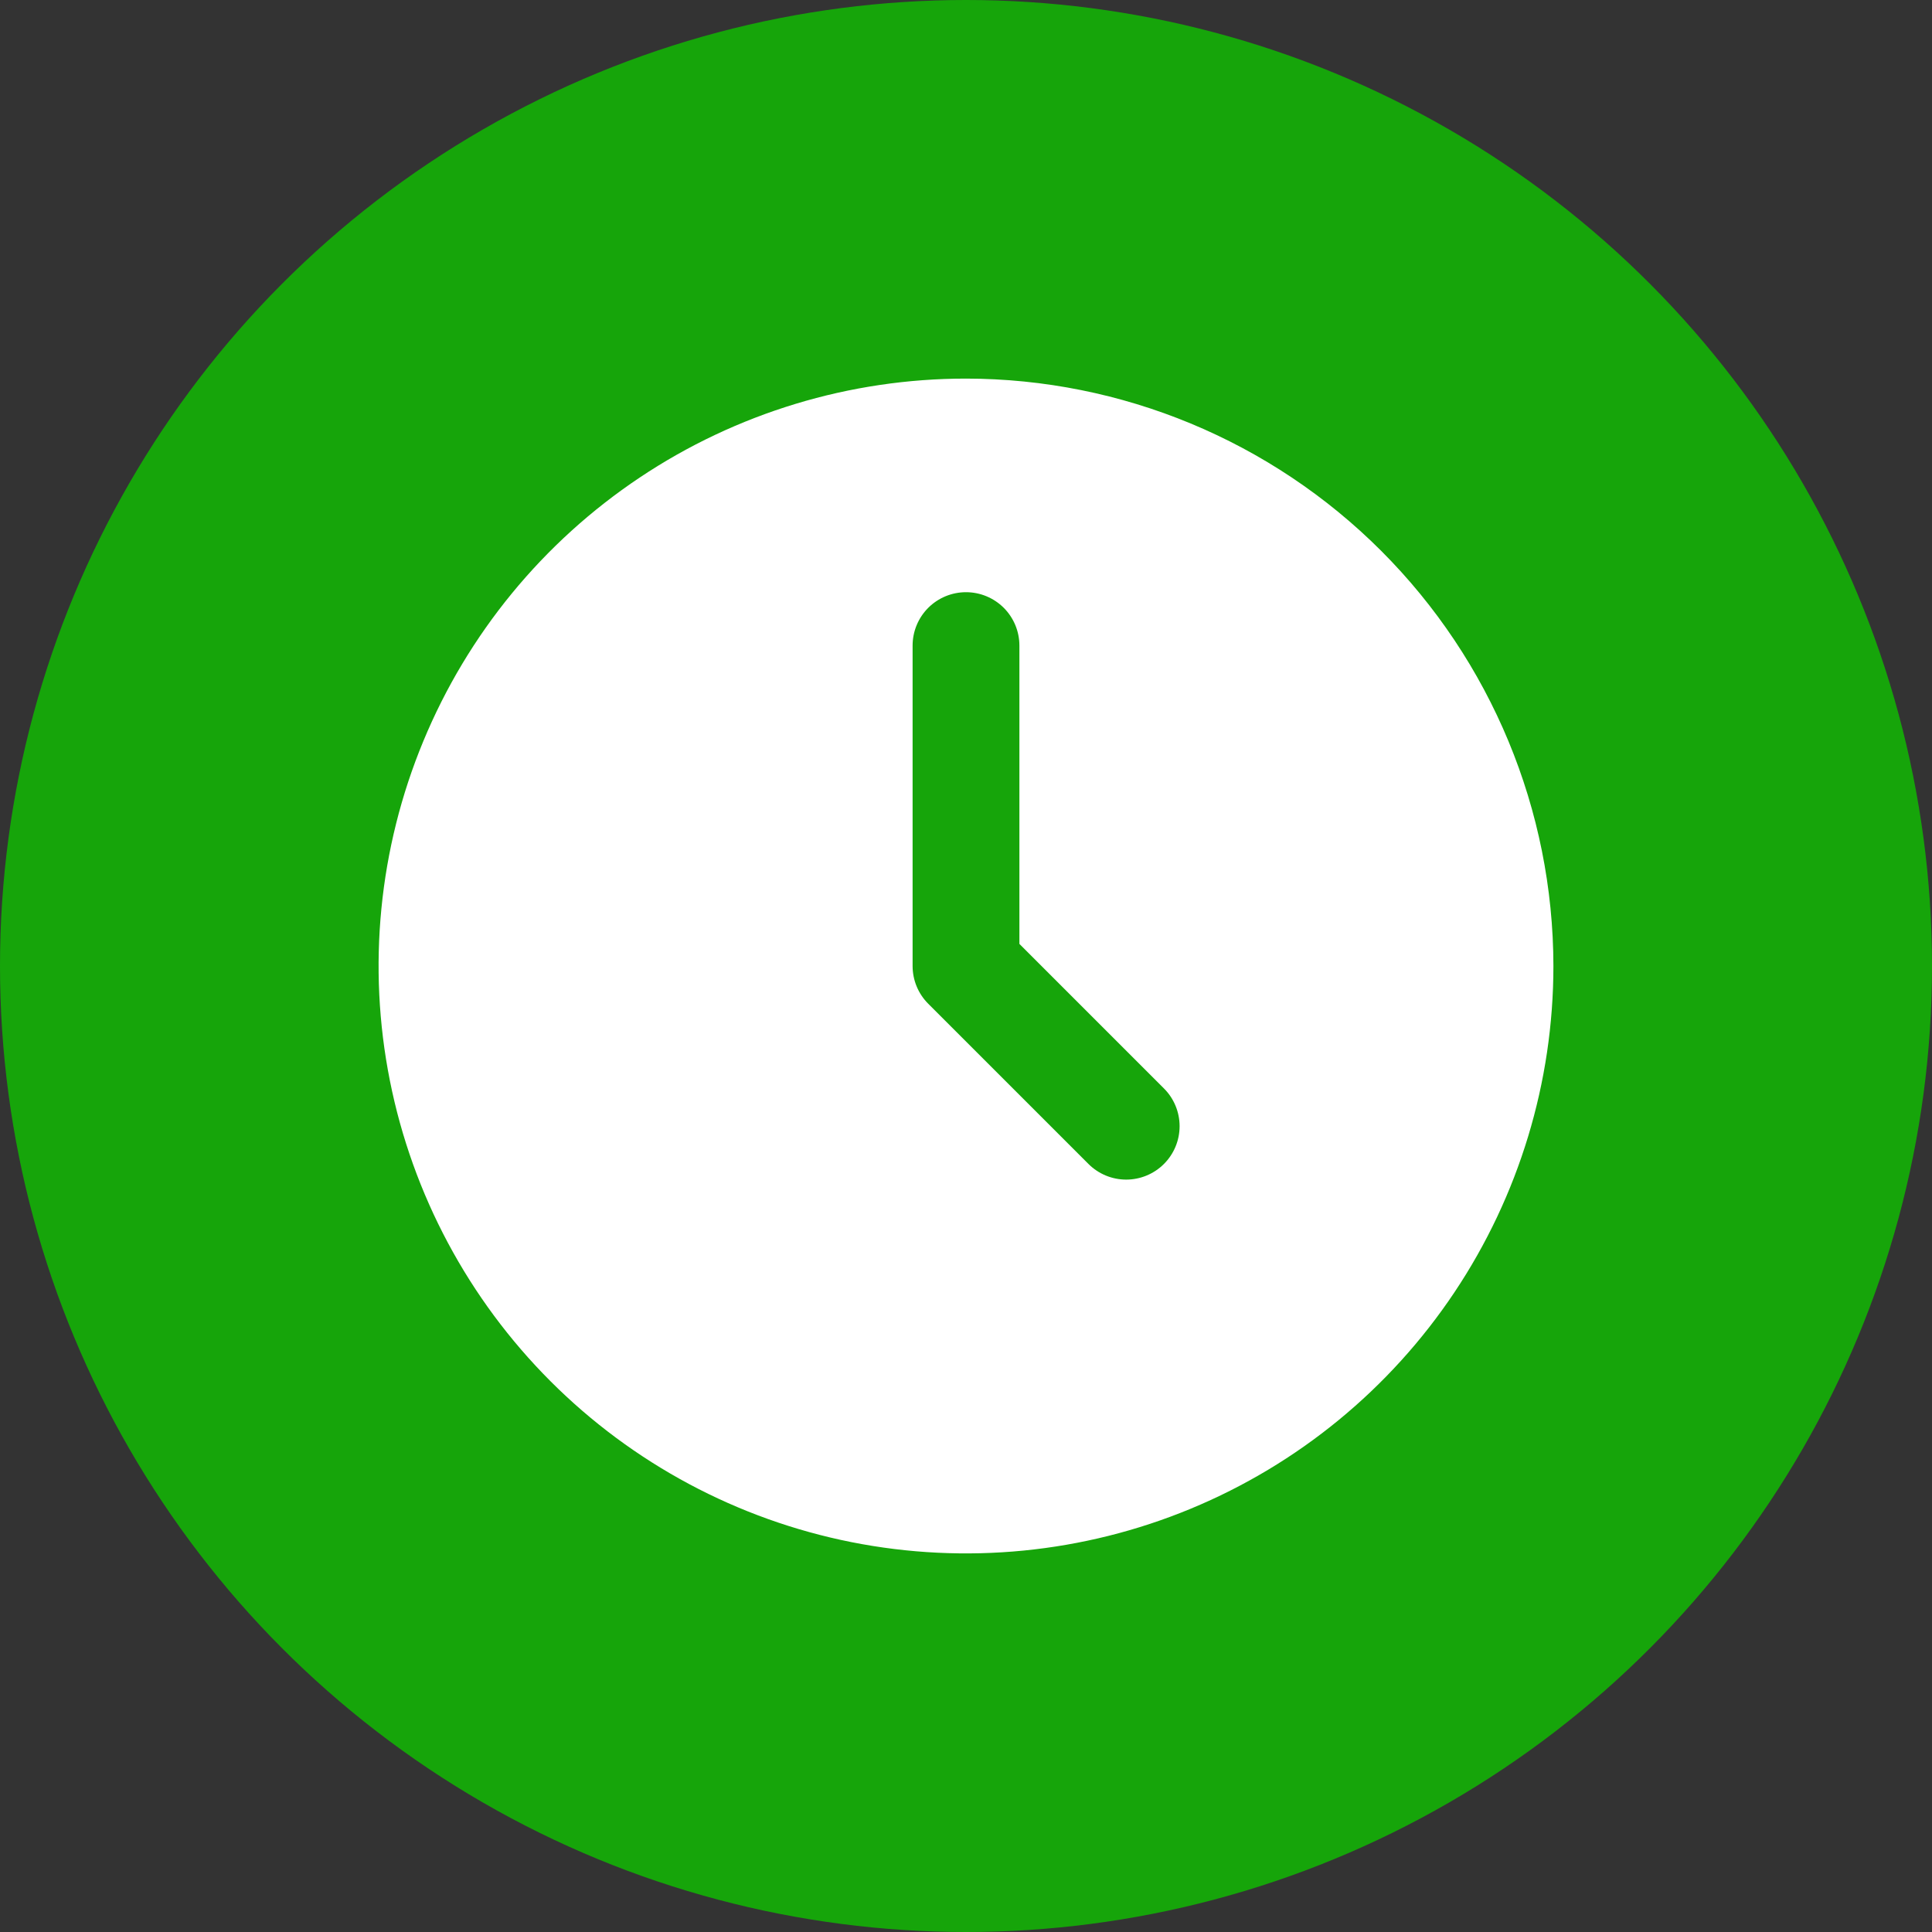
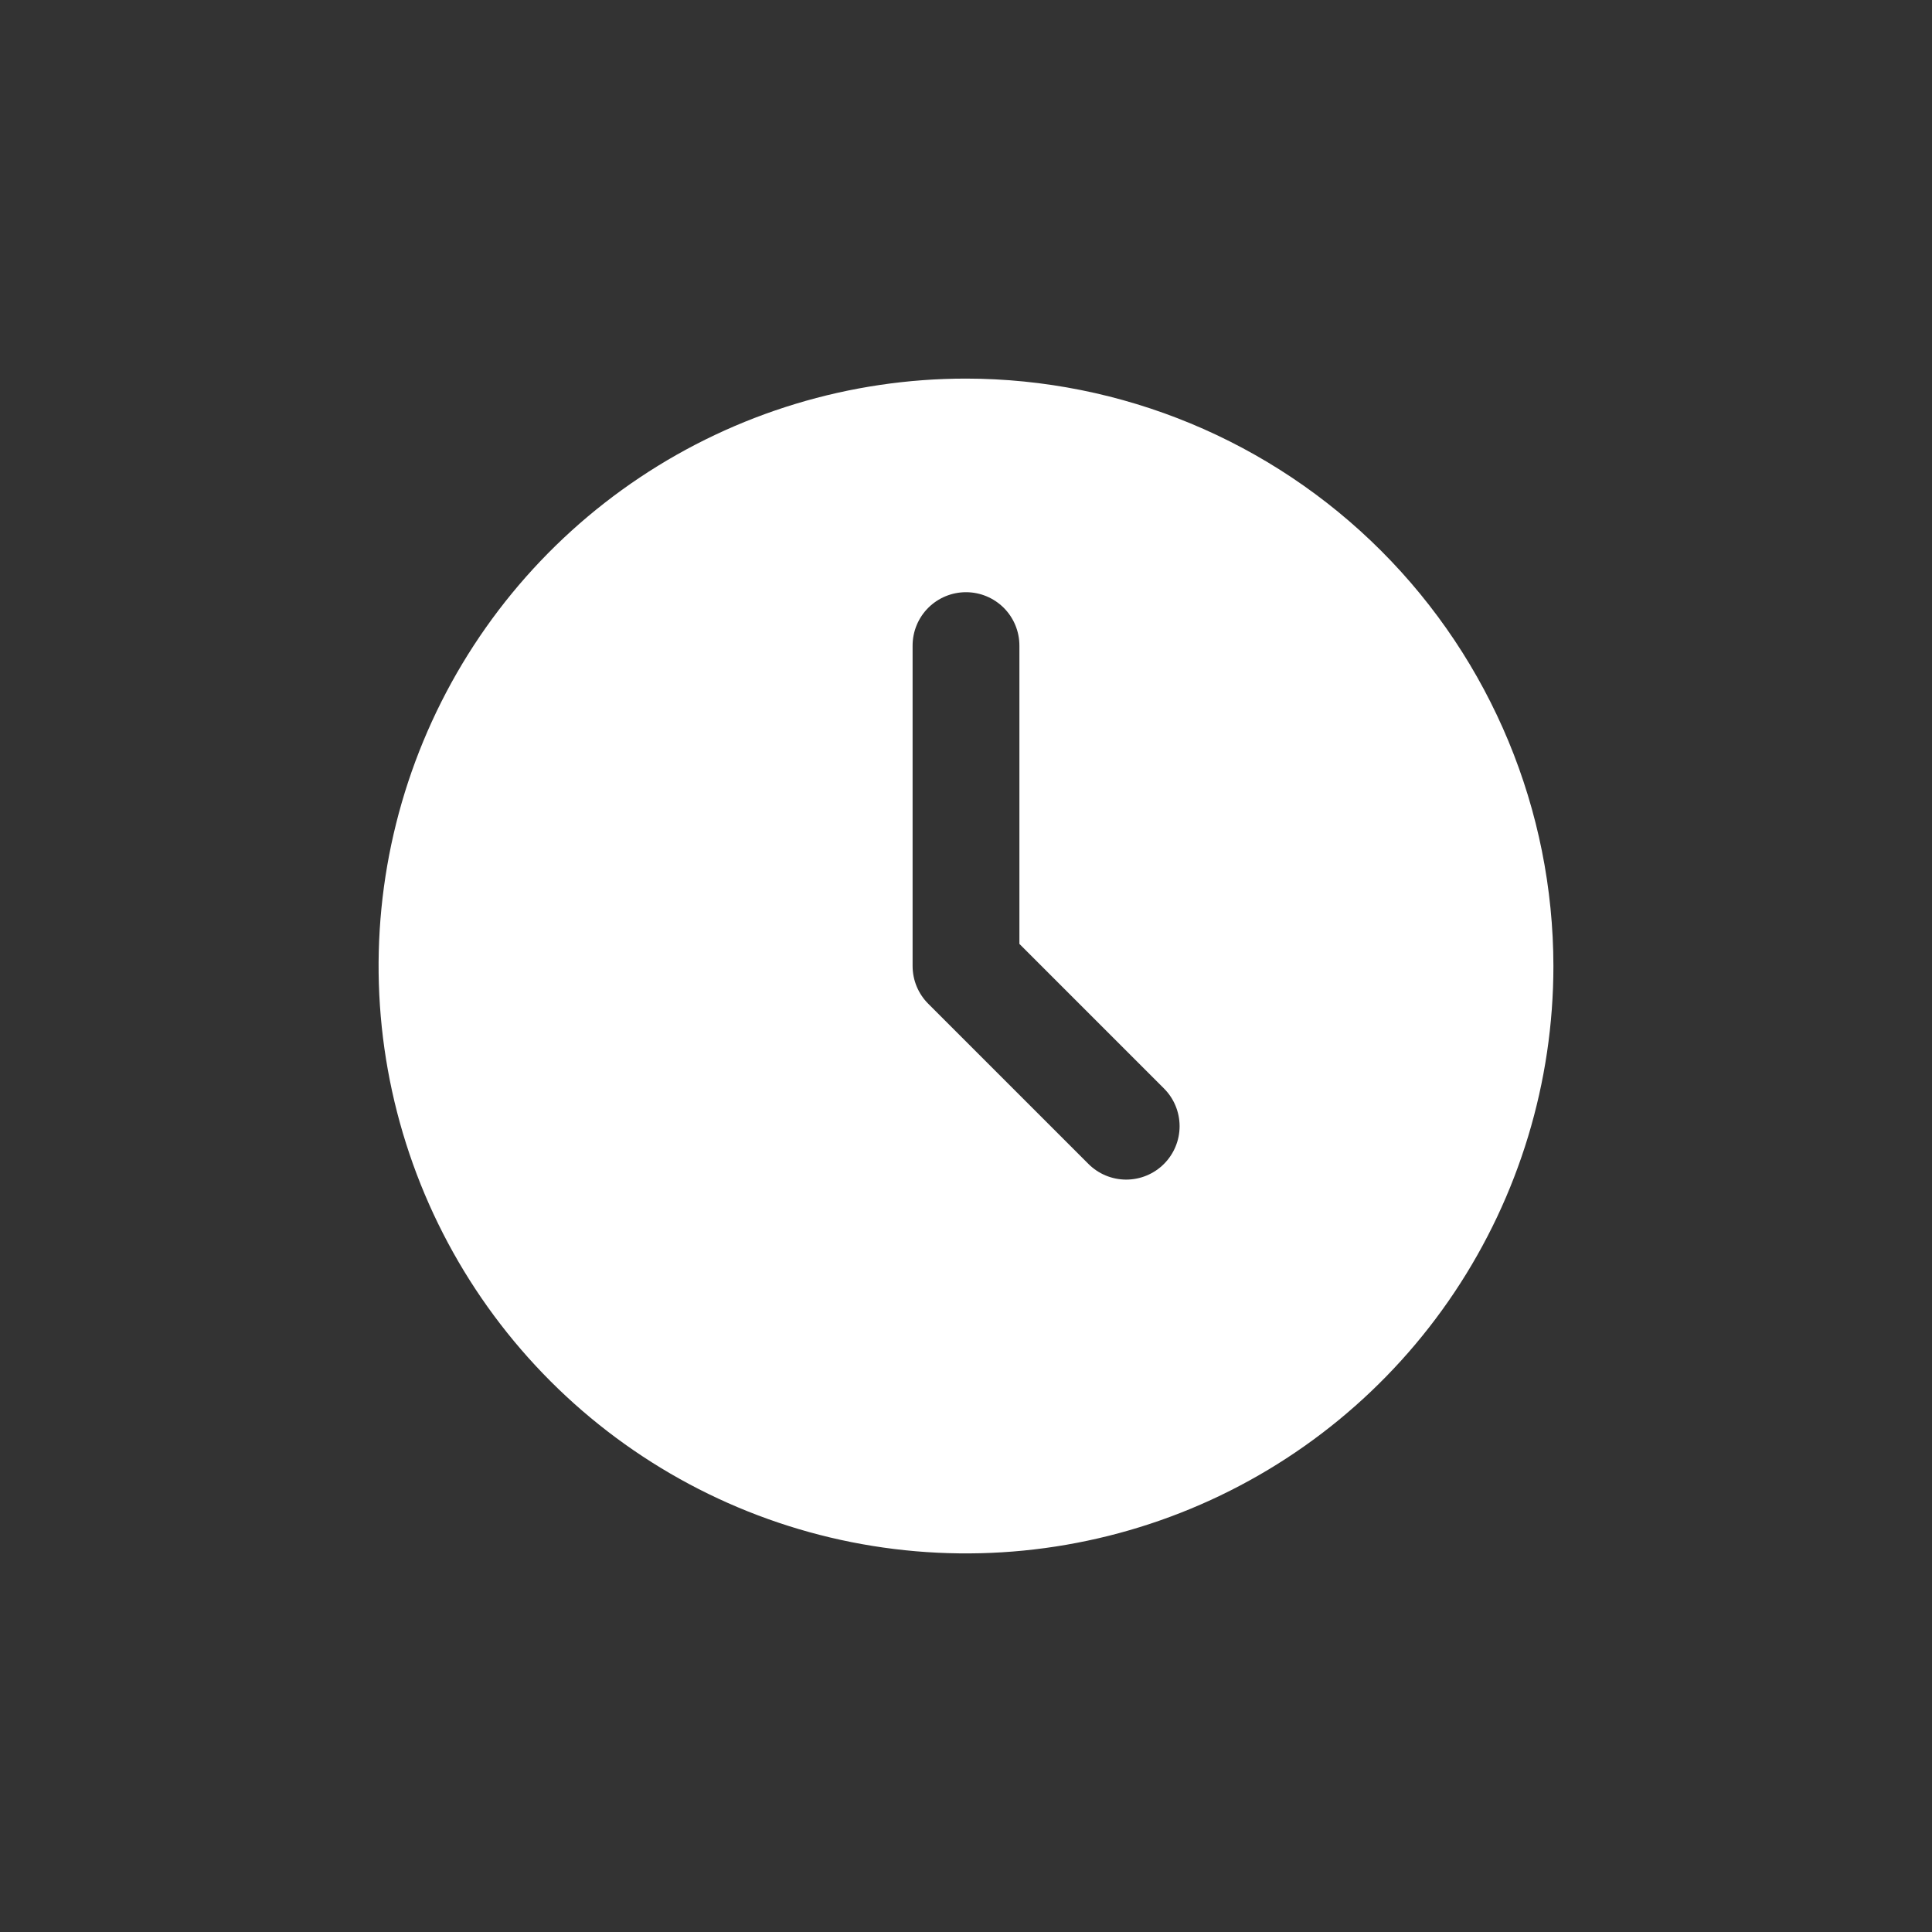
<svg xmlns="http://www.w3.org/2000/svg" width="100" height="100" viewBox="0 0 100 100" fill="none">
  <rect x="0" y="0" width="100" height="100" fill="#333333" stroke="none" />
-   <circle cx="50" cy="50" r="50" fill="#16A50A" />
  <path d="M50 19.596C43.987 19.596 38.108 21.379 33.108 24.72C28.108 28.061 24.211 32.809 21.91 38.365C19.609 43.92 19.007 50.034 20.18 55.932C21.353 61.829 24.249 67.247 28.501 71.499C32.753 75.751 38.171 78.647 44.068 79.82C49.966 80.993 56.08 80.391 61.635 78.09C67.191 75.789 71.939 71.892 75.28 66.892C78.621 61.892 80.404 56.013 80.404 50C80.395 41.939 77.188 34.211 71.489 28.511C65.789 22.812 58.061 19.605 50 19.596ZM60.246 60.246C59.728 60.764 59.025 61.056 58.292 61.056C57.559 61.056 56.856 60.764 56.338 60.246L48.046 51.954C47.527 51.436 47.236 50.733 47.236 50V33.416C47.236 32.683 47.527 31.98 48.045 31.461C48.564 30.943 49.267 30.652 50 30.652C50.733 30.652 51.436 30.943 51.955 31.461C52.473 31.98 52.764 32.683 52.764 33.416V48.856L60.246 56.338C60.764 56.856 61.056 57.559 61.056 58.292C61.056 59.025 60.764 59.728 60.246 60.246Z" fill="white" />
</svg>